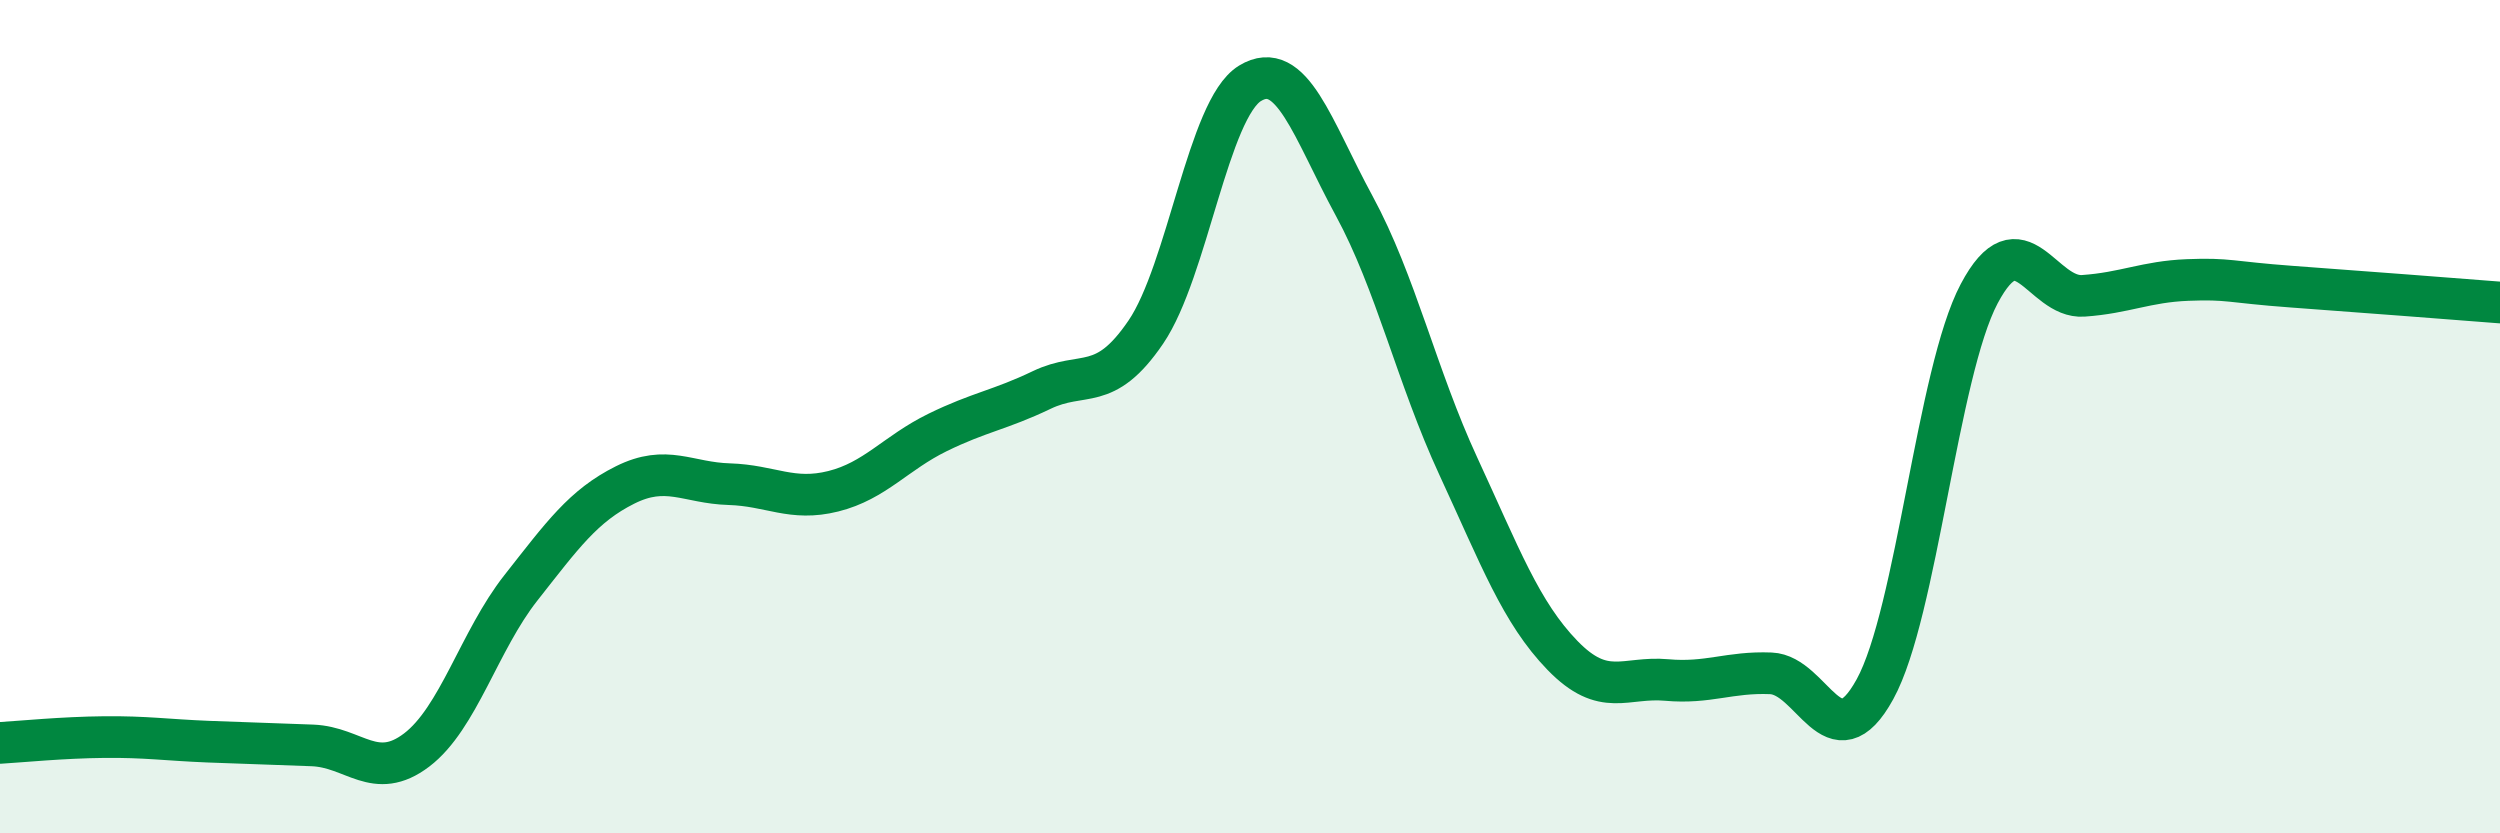
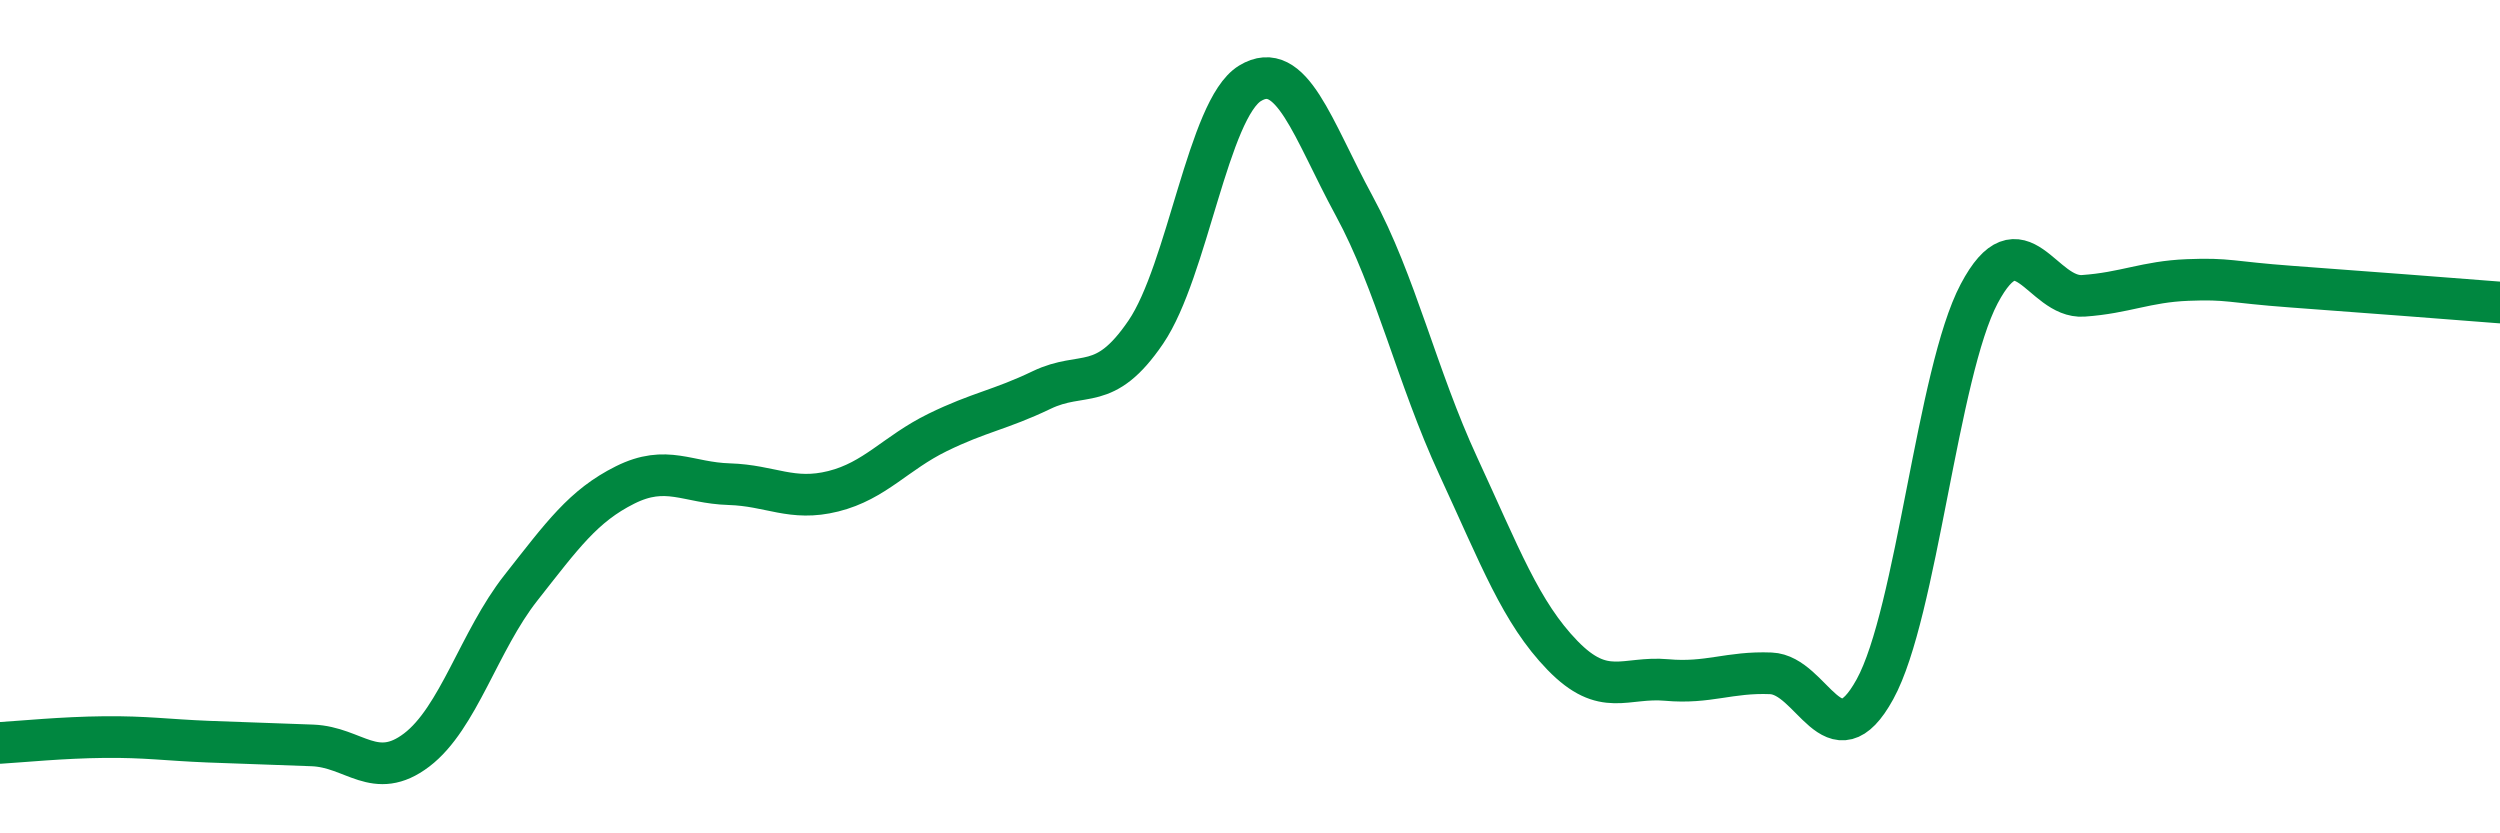
<svg xmlns="http://www.w3.org/2000/svg" width="60" height="20" viewBox="0 0 60 20">
-   <path d="M 0,17.83 C 0.5,17.8 1.5,17.7 2.5,17.69 C 3.5,17.68 4,17.76 5,17.8 C 6,17.84 6.5,17.85 7.5,17.89 C 8.5,17.93 9,18.76 10,18 C 11,17.24 11.5,15.38 12.5,14.11 C 13.5,12.84 14,12.14 15,11.64 C 16,11.14 16.5,11.59 17.5,11.62 C 18.5,11.65 19,12.04 20,11.79 C 21,11.54 21.5,10.87 22.5,10.38 C 23.5,9.89 24,9.84 25,9.36 C 26,8.88 26.5,9.44 27.5,7.97 C 28.5,6.5 29,2.61 30,2 C 31,1.39 31.5,3.1 32.5,4.94 C 33.5,6.78 34,9.03 35,11.19 C 36,13.35 36.5,14.7 37.5,15.73 C 38.5,16.76 39,16.23 40,16.32 C 41,16.41 41.5,16.12 42.5,16.16 C 43.5,16.2 44,18.36 45,16.54 C 46,14.72 46.5,8.94 47.5,7.05 C 48.5,5.16 49,7.17 50,7.1 C 51,7.03 51.5,6.76 52.5,6.72 C 53.5,6.68 53.5,6.77 55,6.88 C 56.5,6.99 59,7.18 60,7.26L60 20L0 20Z" fill="#008740" opacity="0.1" stroke-linecap="round" stroke-linejoin="round" />
  <path d="M 0,17.83 C 0.5,17.8 1.5,17.7 2.5,17.69 C 3.5,17.68 4,17.76 5,17.8 C 6,17.84 6.5,17.85 7.5,17.89 C 8.5,17.93 9,18.76 10,18 C 11,17.24 11.5,15.38 12.5,14.11 C 13.5,12.84 14,12.14 15,11.64 C 16,11.14 16.5,11.59 17.5,11.62 C 18.5,11.65 19,12.04 20,11.79 C 21,11.54 21.5,10.87 22.5,10.38 C 23.5,9.89 24,9.84 25,9.36 C 26,8.88 26.5,9.44 27.5,7.97 C 28.5,6.5 29,2.61 30,2 C 31,1.39 31.5,3.1 32.5,4.94 C 33.5,6.78 34,9.03 35,11.19 C 36,13.35 36.5,14.7 37.5,15.73 C 38.5,16.76 39,16.23 40,16.32 C 41,16.41 41.5,16.12 42.5,16.16 C 43.5,16.2 44,18.36 45,16.54 C 46,14.72 46.5,8.94 47.5,7.05 C 48.5,5.16 49,7.17 50,7.1 C 51,7.03 51.5,6.76 52.5,6.72 C 53.5,6.68 53.5,6.77 55,6.88 C 56.5,6.99 59,7.18 60,7.26" stroke="#008740" stroke-width="1" fill="none" stroke-linecap="round" stroke-linejoin="round" />
</svg>